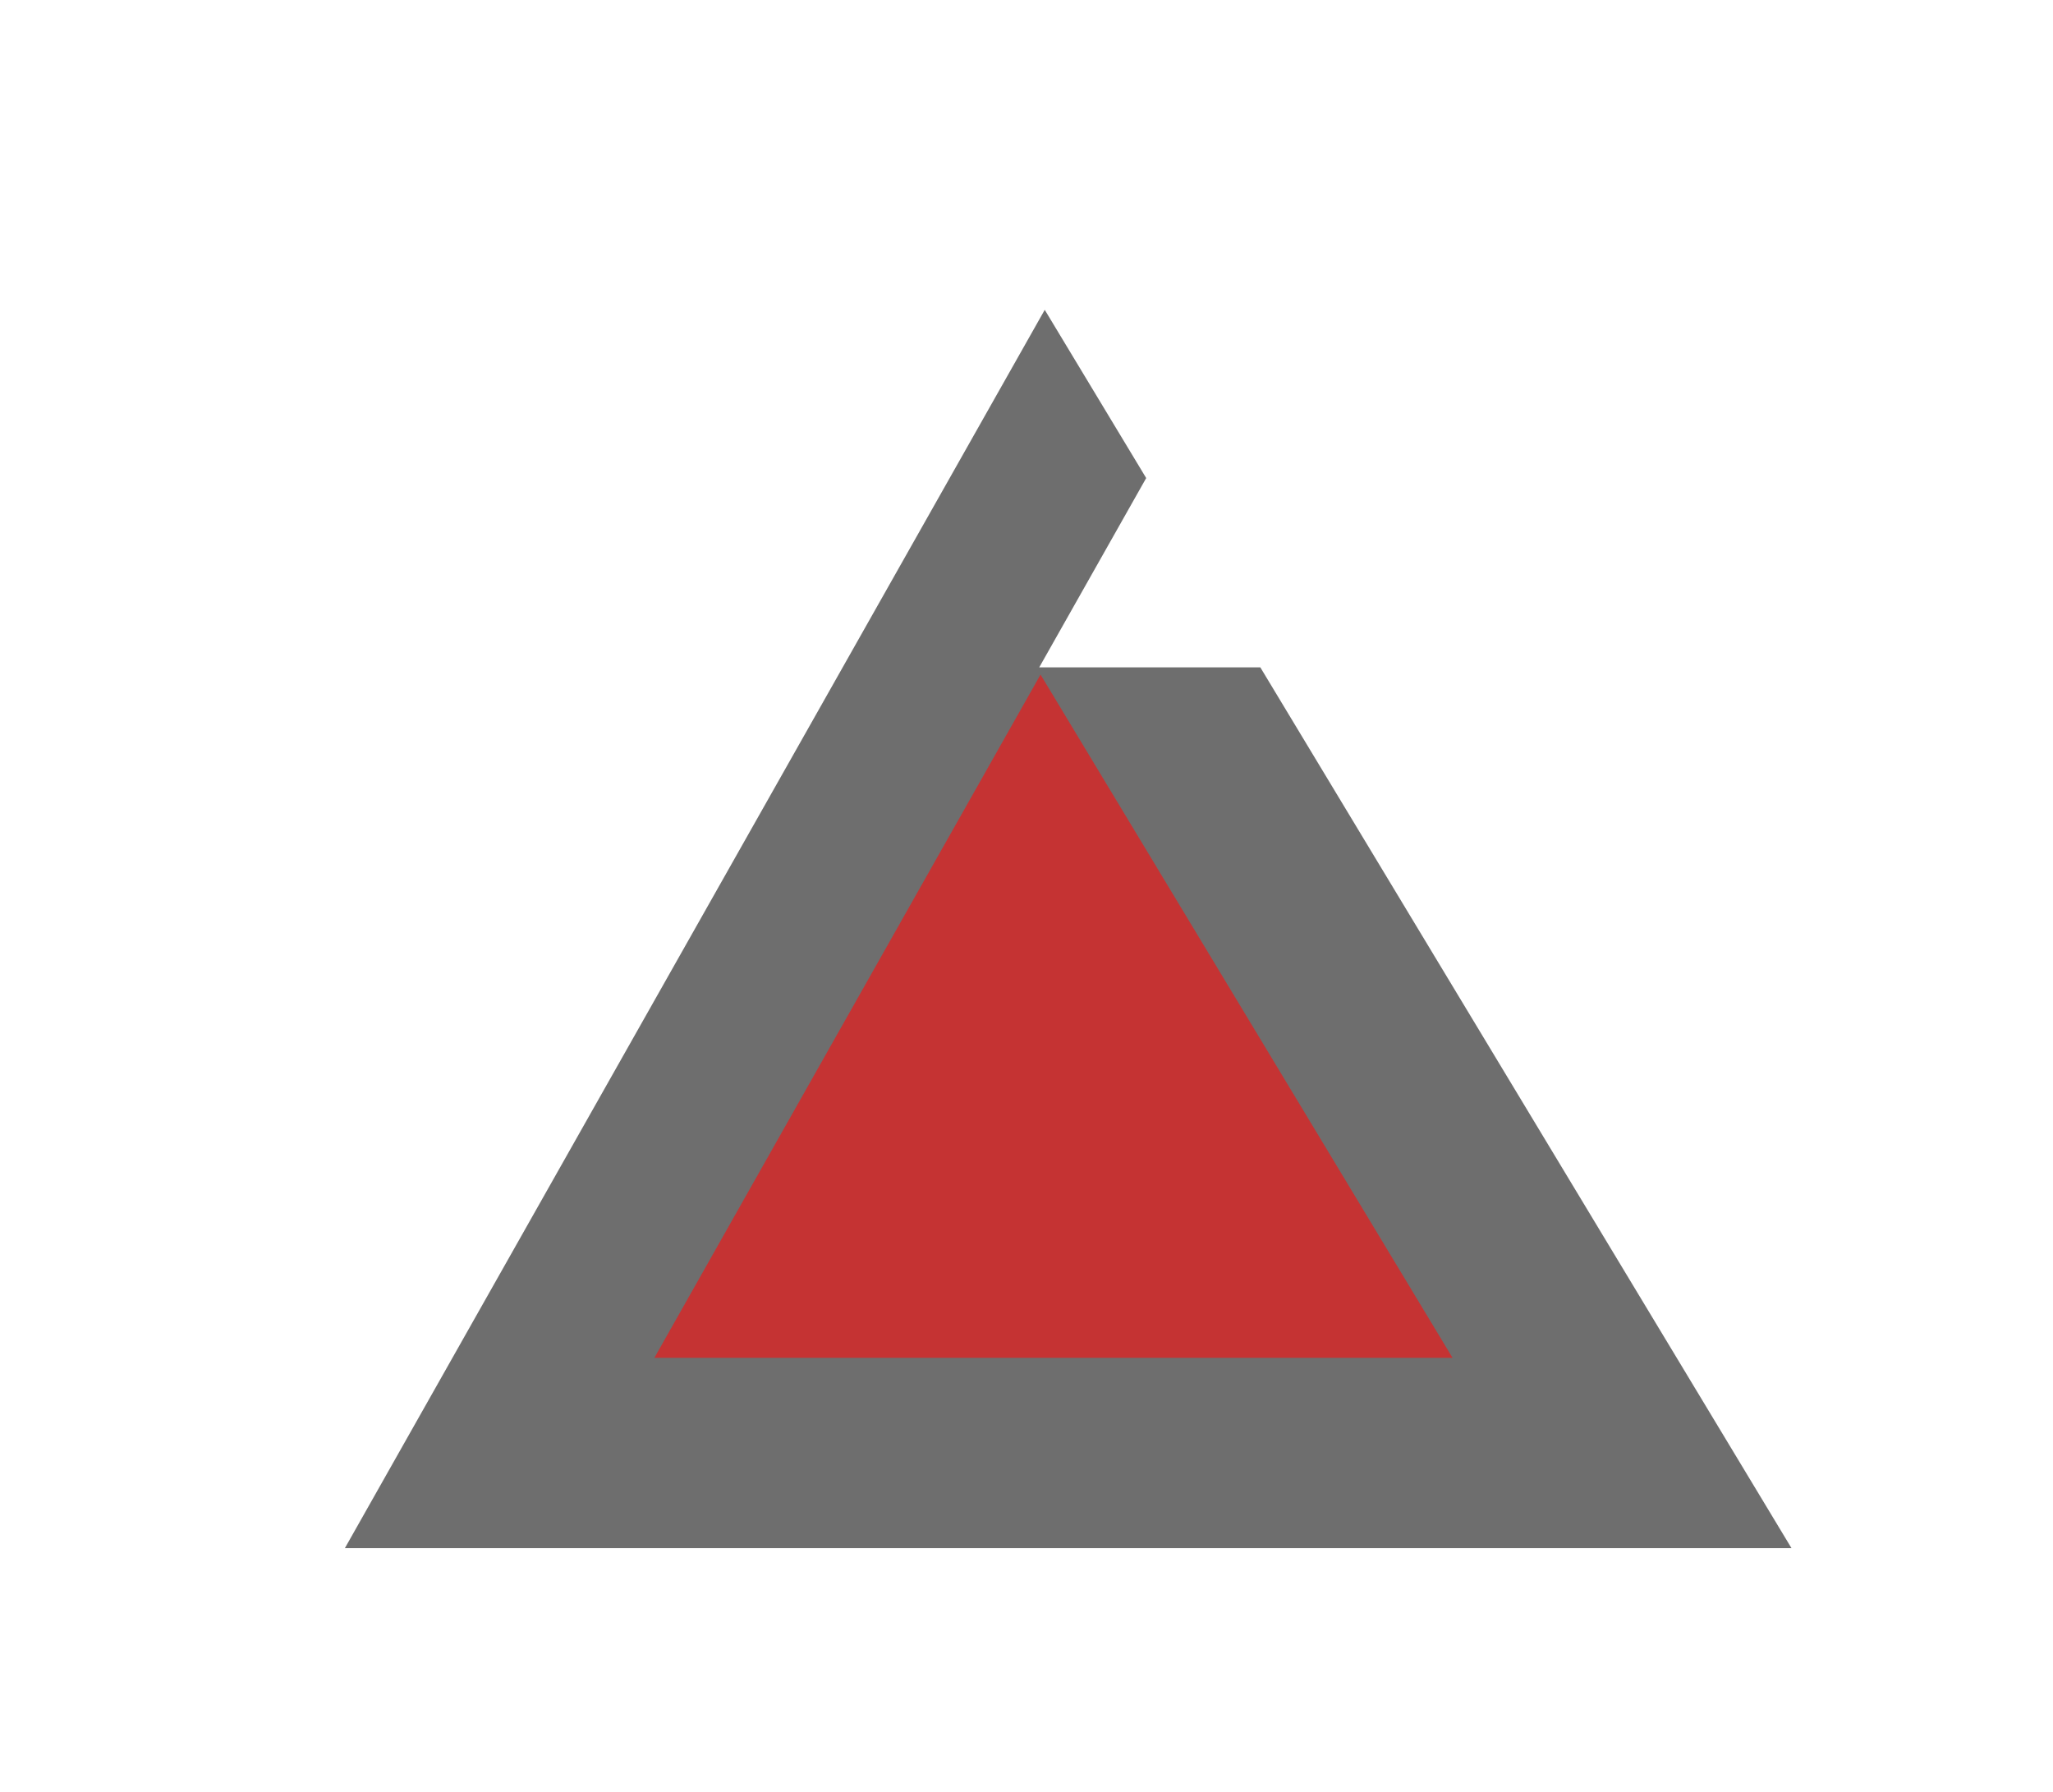
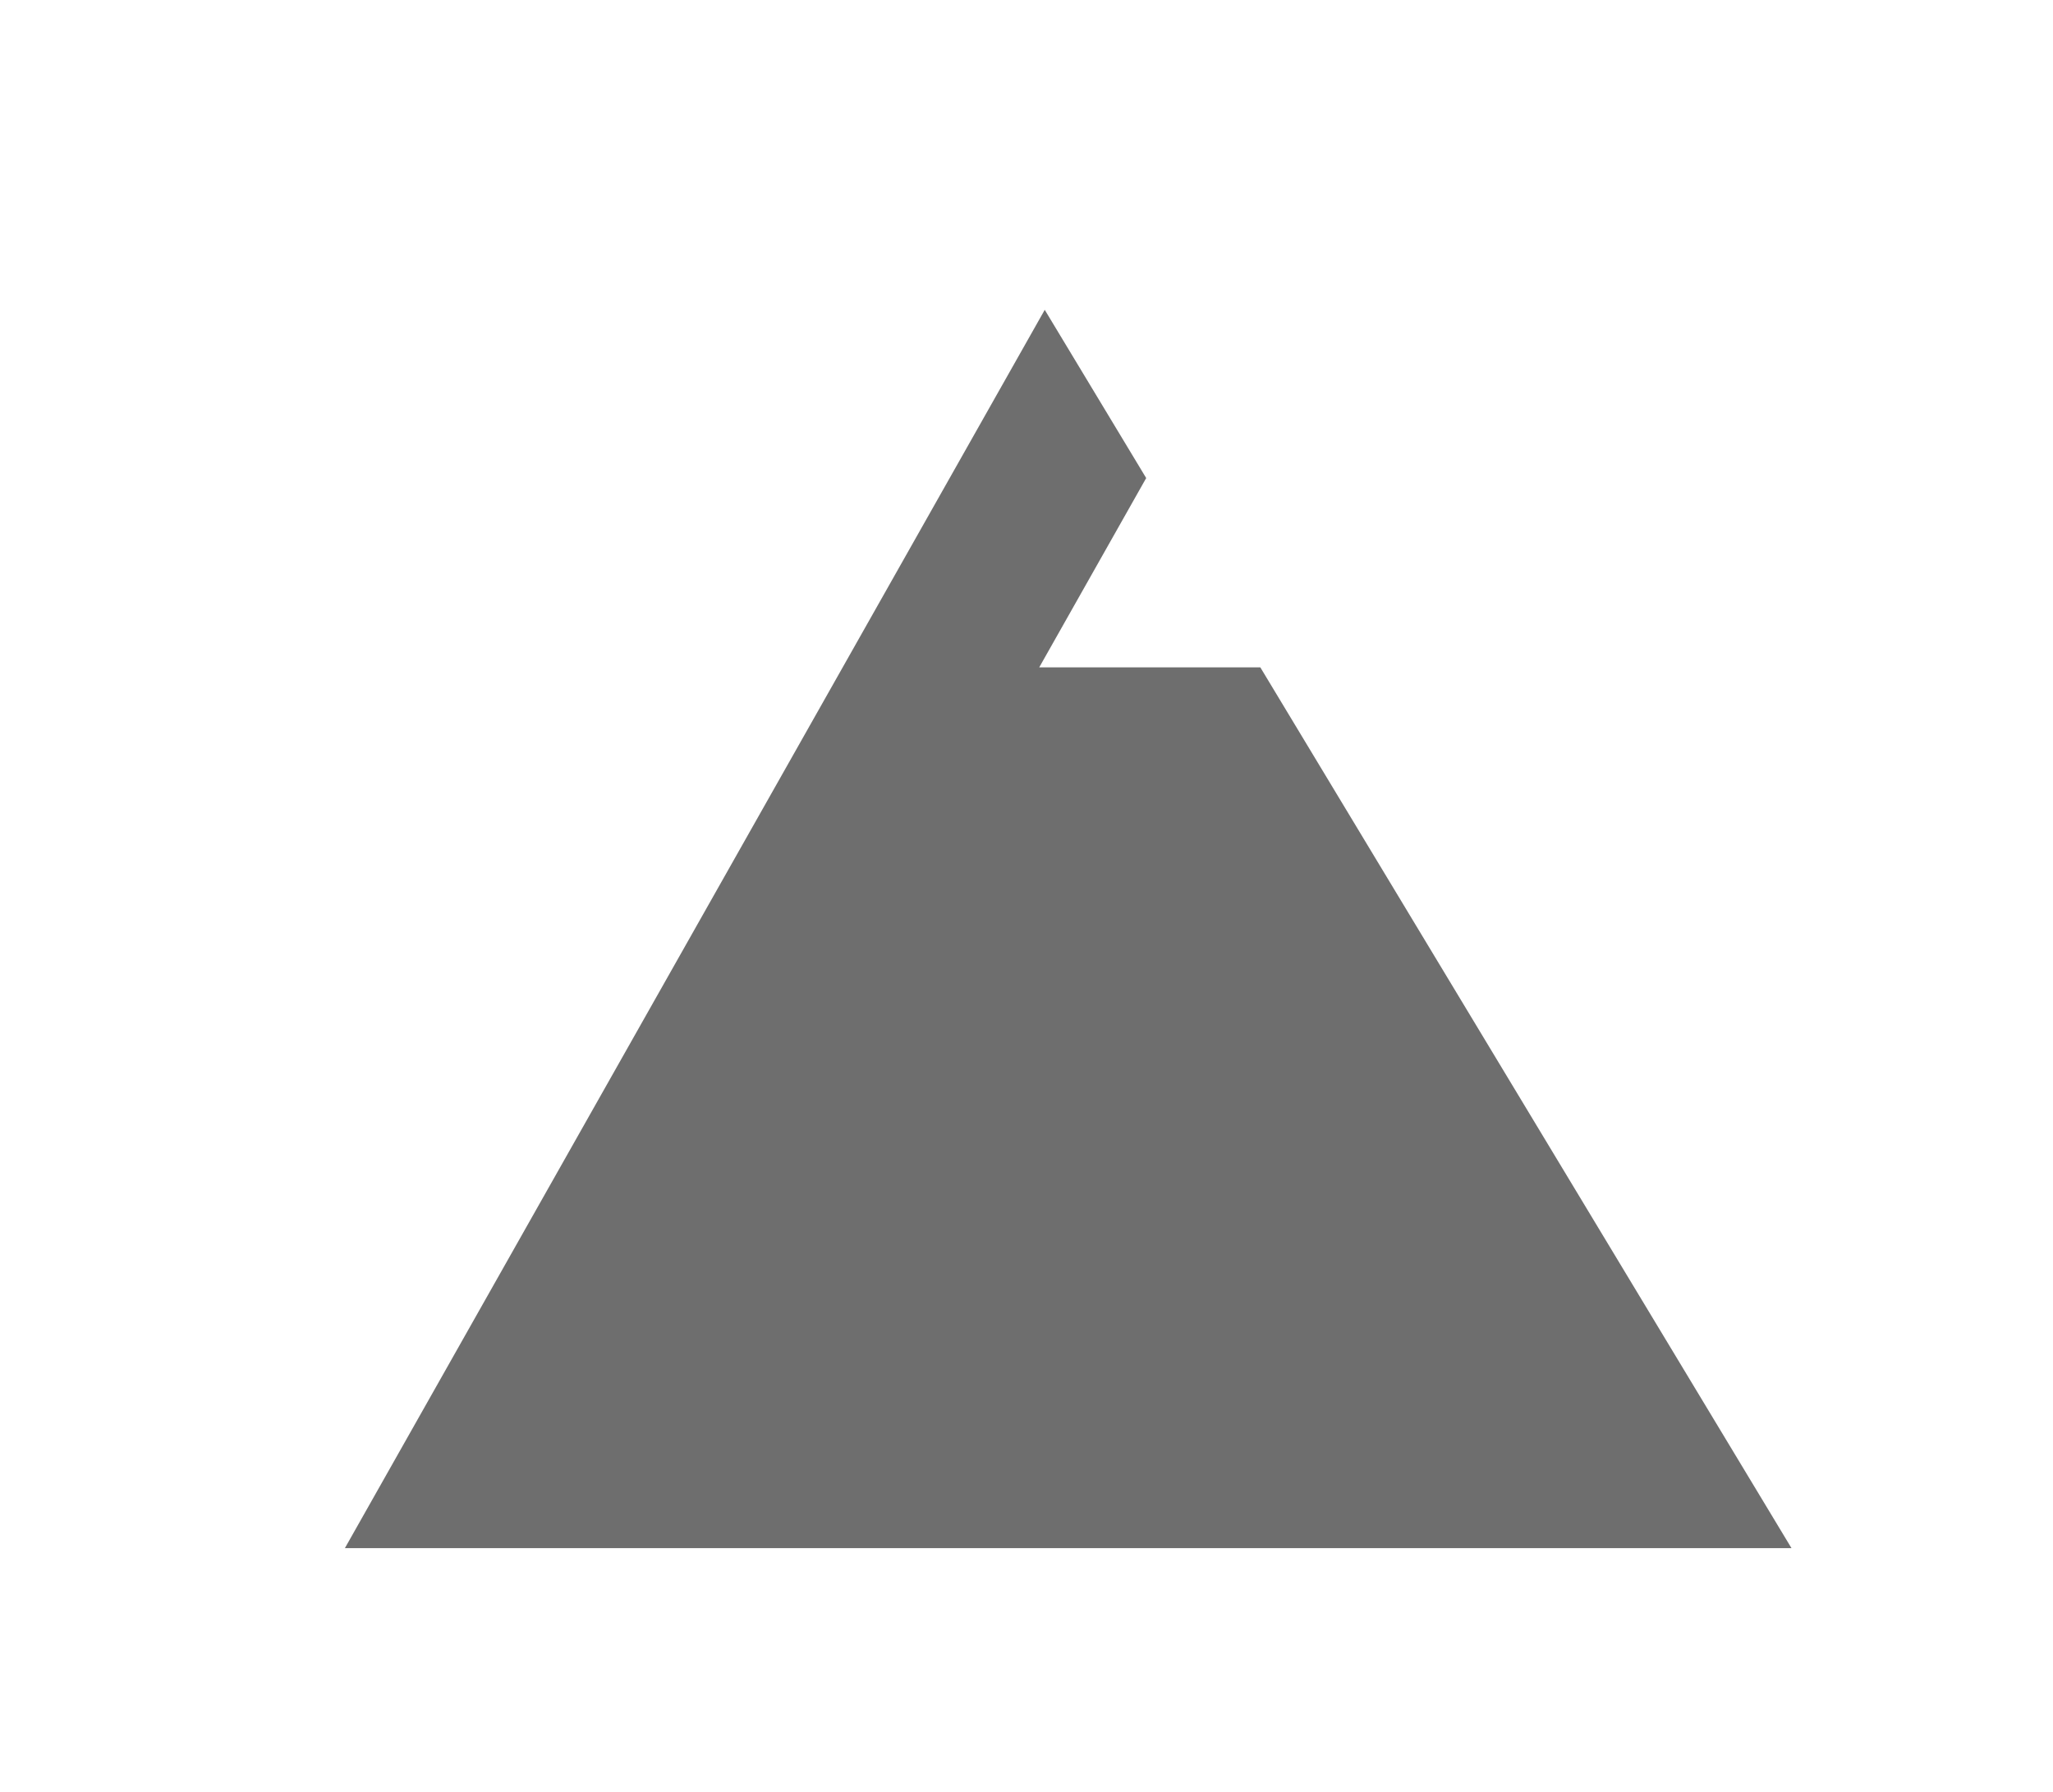
<svg xmlns="http://www.w3.org/2000/svg" id="Camada_1" data-name="Camada 1" viewBox="0 0 758.89 662.22">
  <defs>
    <style>
      .cls-1 {
        fill: #6e6e6e;
      }

      .cls-1, .cls-2 {
        stroke-width: 0px;
      }

      .cls-2 {
        fill: #c53333;
      }
    </style>
  </defs>
  <polygon class="cls-1" points="384.15 246.67 423.69 176.7 386.19 114.52 127.49 572.22 662.22 572.22 465.88 246.67 384.15 246.67" />
-   <polygon class="cls-2" points="384.63 249.34 241.89 501.88 536.93 501.88 384.63 249.34" />
</svg>